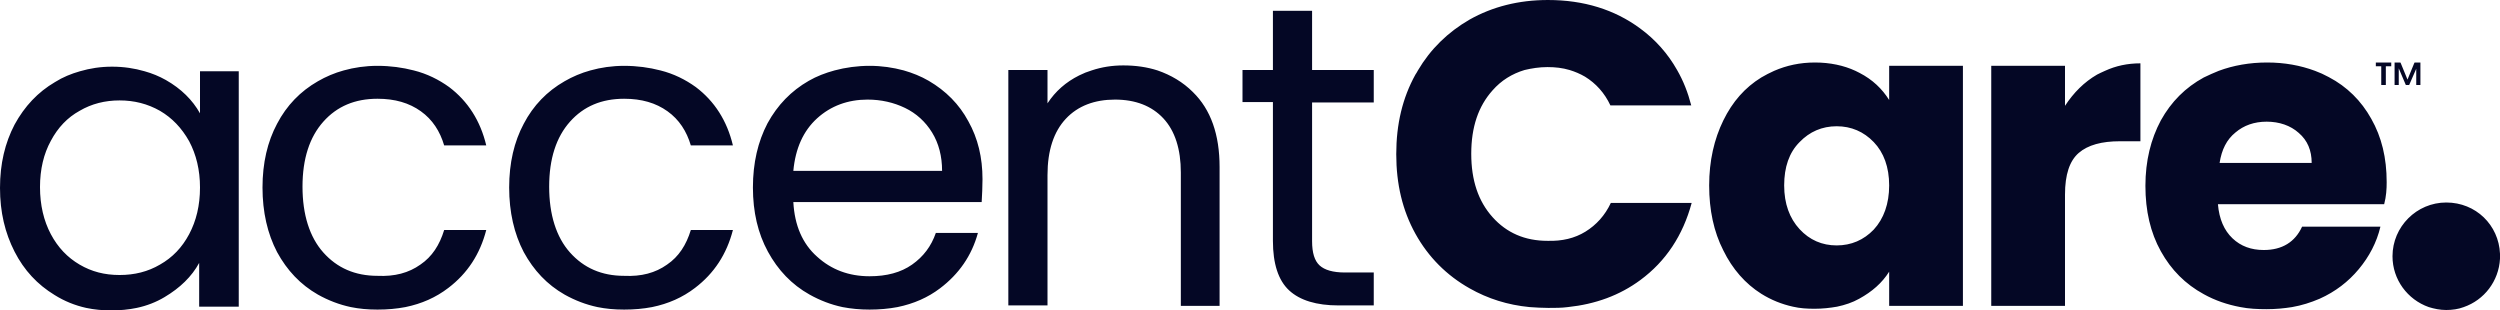
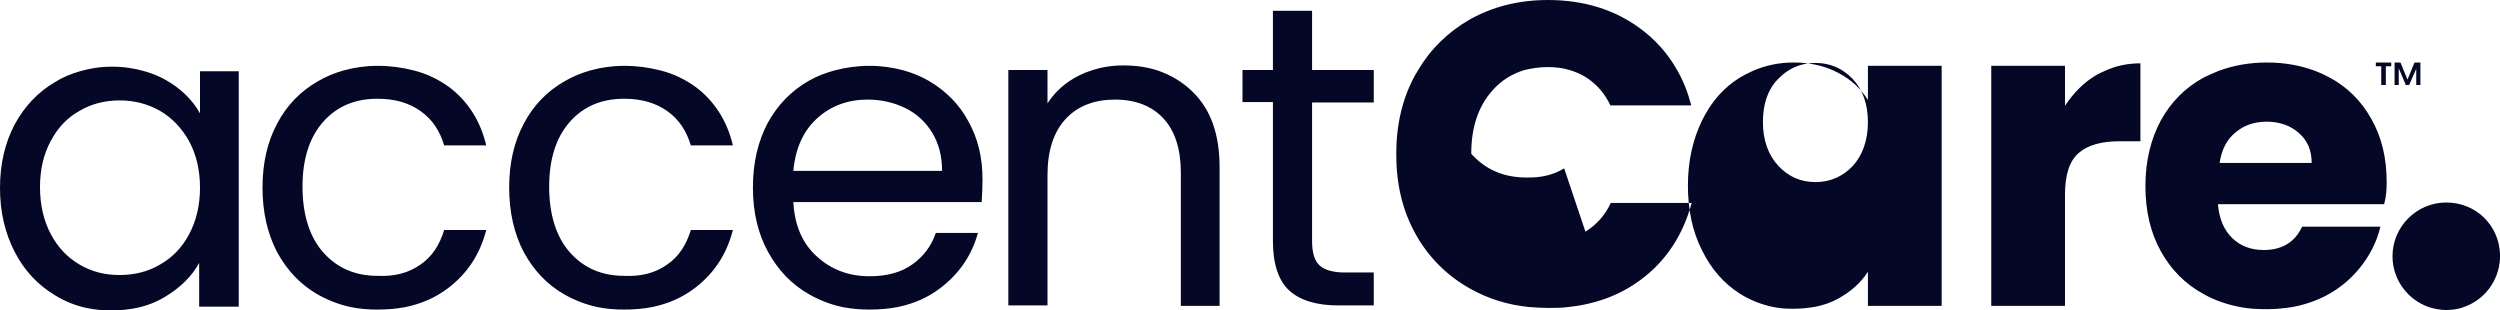
<svg xmlns="http://www.w3.org/2000/svg" viewBox="0 0 600 74.5">
-   <path fill="#040725" d="M48 16.9v10.3c-1.8-3.2-4.5-5.9-8.2-8-1.6-.9-3.3-1.6-5.1-2.1-2.4-.7-5-1.1-7.8-1.1s-5.3.4-7.7 1.1c-2.1.6-4.1 1.4-6 2.6-4.1 2.4-7.3 5.8-9.7 10.2C1.2 34.3 0 39.3 0 45.1s1.2 10.8 3.5 15.3 5.5 7.9 9.6 10.4c2.4 1.5 4.9 2.5 7.6 3.1 1.9.4 3.9.6 6 .6s4.2-.2 6.1-.6c2.4-.5 4.7-1.4 6.7-2.6 3.7-2.2 6.5-4.9 8.3-8.2v10.5h9.5V17.1H48v-.2Zm-2.6 39.3c-1.7 3.2-4 5.6-7 7.3-2.9 1.7-6.1 2.5-9.7 2.5s-6.7-.8-9.6-2.5-5.2-4.1-6.9-7.3c-1.7-3.2-2.6-7-2.6-11.3s.9-8 2.6-11.1c1.7-3.2 4-5.6 6.9-7.2 2.9-1.7 6.1-2.5 9.6-2.5s6.7.8 9.7 2.5c2.9 1.7 5.2 4.1 7 7.3C47.1 37.1 48 40.8 48 45c0 4.3-.9 8-2.6 11.2m55.5 7.3c2.8-1.9 4.6-4.7 5.7-8.3h10.1c-1.5 5.8-4.5 10.4-9.1 13.9-3 2.3-6.4 3.8-10.3 4.6-2.1.4-4.3.6-6.7.6s-4.4-.2-6.4-.6c-2.8-.6-5.4-1.6-7.9-3-4.2-2.4-7.4-5.8-9.8-10.2C64.2 56.1 63 50.9 63 45s1.2-11 3.5-15.3c2.3-4.4 5.6-7.8 9.8-10.2 1.9-1.1 4-2 6.2-2.6 2.5-.7 5.2-1.1 8.1-1.1 3.1 0 6 .4 8.7 1.1 3.2.8 6 2.2 8.5 4 4.5 3.4 7.5 8.1 8.9 14h-10.1c-1-3.4-2.8-6.2-5.6-8.2-2.8-2-6.2-3-10.4-3-5.4 0-9.7 1.8-13 5.5s-5 8.9-5 15.6 1.7 12.1 5 15.8c3.3 3.7 7.6 5.6 13 5.6 4.1.2 7.5-.7 10.3-2.7m59.2 0c2.8-1.9 4.6-4.7 5.7-8.3h10.1c-1.5 5.8-4.5 10.4-9.1 13.9-3 2.3-6.4 3.8-10.3 4.6-2.1.4-4.3.6-6.7.6s-4.4-.2-6.4-.6c-2.8-.6-5.4-1.6-7.9-3-4.2-2.4-7.4-5.8-9.8-10.2-2.3-4.4-3.5-9.6-3.5-15.5s1.2-11 3.5-15.3c2.3-4.4 5.6-7.8 9.8-10.2 1.9-1.1 4-2 6.2-2.6 2.5-.7 5.2-1.1 8.1-1.1 3.1 0 6 .4 8.7 1.1 3.2.8 6 2.2 8.5 4 4.5 3.4 7.5 8.1 8.9 14h-10.1c-1-3.4-2.8-6.2-5.6-8.2s-6.2-3-10.4-3c-5.4 0-9.7 1.8-13 5.5s-5 8.9-5 15.6 1.7 12.1 5 15.8c3.3 3.7 7.6 5.6 13 5.6 4.1.2 7.5-.7 10.3-2.7M235.8 43c0-5.2-1.1-9.8-3.4-13.9-2.2-4.1-5.4-7.3-9.5-9.7-1.9-1.1-3.9-1.9-6-2.5-2.6-.7-5.3-1.1-8.2-1.1s-5.8.4-8.4 1.1c-2.2.6-4.3 1.4-6.2 2.5-4.2 2.4-7.5 5.8-9.9 10.2-2.3 4.4-3.5 9.5-3.5 15.4s1.2 11 3.6 15.4c2.4 4.4 5.7 7.9 10 10.3 2.5 1.4 5.1 2.4 7.9 3 2.1.4 4.2.6 6.5.6s4.6-.2 6.7-.6c3.9-.8 7.3-2.3 10.2-4.5 4.5-3.4 7.6-7.8 9.1-13.3h-10.1c-1.1 3.2-3 5.7-5.7 7.6s-6.1 2.8-10.2 2.8c-5 0-9.2-1.6-12.6-4.7-3.5-3.1-5.4-7.5-5.7-13.1h45.2c.1-1.8.2-3.7.2-5.5m-45.4-2c.5-5.4 2.4-9.6 5.7-12.6s7.4-4.5 12.1-4.5c3.3 0 6.3.7 9 2s4.9 3.3 6.5 5.9 2.4 5.7 2.4 9.2h-35.7Zm95.9-18.9c4.3 4.2 6.4 10.2 6.4 18v33.3h-9.3v-32c0-5.6-1.4-10-4.2-13-2.8-3-6.7-4.5-11.6-4.5s-8.9 1.5-11.8 4.6-4.4 7.6-4.4 13.5v31.3H242V16.8h9.4v8c1.9-2.9 4.4-5.1 7.6-6.7 1-.5 2-.9 3-1.2 2.4-.8 4.9-1.2 7.6-1.2 3 0 5.7.4 8.2 1.2 3.2 1.1 6.1 2.8 8.5 5.2m43.4-5.2v7.7h-14.8v33.3c0 2.8.6 4.7 1.8 5.8 1.2 1.1 3.2 1.7 6.1 1.7h6.9v7.9h-8.5c-5.2 0-9.2-1.2-11.8-3.6-2.6-2.4-3.9-6.4-3.9-11.9V24.5h-7.3v-7.7h7.3V2.6h9.4v14.2h14.8v.1Zm50.8 38.7c2.6-1.6 4.7-3.9 6.1-6.9H406c-2.1 7.8-6.2 14-12.3 18.5-5 3.7-10.8 5.8-17.4 6.5-1.5.2-3.1.2-4.7.2-1.5 0-3-.1-4.5-.2-5.2-.5-10-2-14.4-4.5-5.5-3.1-9.9-7.5-13-13.1s-4.6-11.9-4.6-19.1 1.5-13.5 4.6-19.1c.2-.3.4-.6.6-1 3-5.1 7.2-9.2 12.4-12.2 5.5-3.1 11.8-4.7 18.8-4.7 8.6 0 16 2.3 22.1 6.8 3.7 2.7 6.7 6.1 8.9 10 1.5 2.6 2.6 5.4 3.4 8.5h-19.4c-1.4-3-3.5-5.3-6.1-6.9-1.2-.7-2.4-1.2-3.7-1.6-1.7-.5-3.4-.7-5.3-.7-2 0-3.8.3-5.5.7-3 .9-5.6 2.5-7.7 4.9-3.4 3.8-5.1 8.8-5.1 15.2s1.7 11.4 5.1 15.2c3.4 3.8 7.8 5.7 13.2 5.7 3.5.1 6.5-.6 9.1-2.2m72.9-39.8V24c-1.7-2.7-4-4.9-7.1-6.5-.3-.2-.7-.3-1-.5-2.8-1.3-6.1-2-9.7-2s-6.8.7-9.8 2c-1.1.5-2.1 1-3.1 1.6-3.9 2.4-6.9 5.8-9.1 10.3s-3.4 9.7-3.4 15.6 1.1 11.1 3.4 15.6c2.2 4.5 5.3 8 9.1 10.4 2.4 1.5 4.9 2.5 7.6 3.1 1.7.4 3.4.5 5.2.5 1.9 0 3.7-.2 5.4-.5 1.9-.4 3.7-1 5.3-1.9 3.1-1.7 5.5-3.8 7.2-6.5v8.2h17.7V15.8h-17.7Zm-3.7 39.3c-2.4 2.5-5.4 3.8-8.9 3.8s-6.5-1.3-8.9-3.9-3.7-6.1-3.7-10.5 1.2-7.9 3.7-10.4c2.4-2.5 5.4-3.8 8.9-3.8s6.5 1.3 8.9 3.8 3.7 6 3.7 10.4-1.3 8-3.7 10.6M505.2 17c2.6-1.2 5.4-1.8 8.5-1.8v18.7h-4.9c-4.4 0-7.7.9-9.9 2.8s-3.3 5.2-3.3 10v26.7h-17.7V15.8h17.7v9.6c2.1-3.2 4.6-5.7 7.7-7.5.6-.3 1.2-.6 1.9-.9m67.6 26.7c0-5.8-1.2-10.8-3.7-15.2-2.4-4.3-5.8-7.7-10.2-10-1.1-.6-2.2-1.1-3.3-1.5-3.5-1.3-7.3-2-11.5-2s-8.1.7-11.6 2c-1.2.5-2.4 1-3.6 1.6-4.4 2.4-7.8 5.8-10.3 10.3-2.4 4.5-3.7 9.7-3.7 15.7s1.2 11.2 3.7 15.7 5.9 7.9 10.3 10.3c2.7 1.5 5.6 2.5 8.8 3.1 2 .4 4.1.5 6.3.5s4.2-.2 6.1-.5c2.3-.4 4.5-1.1 6.6-2 3.8-1.7 6.9-4.1 9.4-7.1s4.3-6.4 5.2-10.2h-18.8c-1.7 3.7-4.8 5.6-9.2 5.6-3 0-5.5-.9-7.5-2.8s-3.2-4.6-3.5-8.2h39.9c.5-1.9.6-3.6.6-5.3m-40.1-4.6c.5-3.2 1.7-5.6 3.8-7.3 2-1.7 4.5-2.6 7.5-2.6s5.7.9 7.7 2.7c2.1 1.8 3.1 4.2 3.1 7.2h-22.1ZM600 60.9v1.2c-.3 5.4-3.8 9.9-8.7 11.6-1.3.5-2.8.7-4.2.7-1.5 0-2.9-.3-4.2-.7-5.1-1.8-8.7-6.6-8.7-12.2 0-7.1 5.8-12.9 12.9-12.9S599.7 54 600 60.9M570.2 15h3.7v.9h-1.3v4.5h-1.1v-4.5h-1.3V15Zm10.7 0v5.4h-1v-3.9l-1.7 3.9h-.8l-1.7-4v4h-1V15h1.4l.1.2 1.6 3.9 1.6-3.9.1-.2h1.4Z" />
+   <path fill="#040725" d="M48 16.9v10.3c-1.8-3.2-4.5-5.9-8.2-8-1.6-.9-3.3-1.6-5.1-2.1-2.4-.7-5-1.1-7.8-1.1s-5.3.4-7.7 1.1c-2.1.6-4.1 1.4-6 2.6-4.1 2.4-7.3 5.8-9.7 10.2C1.2 34.3 0 39.3 0 45.1s1.2 10.8 3.5 15.3 5.5 7.9 9.6 10.4c2.4 1.5 4.9 2.5 7.6 3.1 1.9.4 3.9.6 6 .6s4.2-.2 6.1-.6c2.4-.5 4.7-1.4 6.7-2.6 3.7-2.2 6.5-4.9 8.3-8.2v10.5h9.5V17.1H48v-.2Zm-2.6 39.3c-1.7 3.2-4 5.6-7 7.3-2.9 1.7-6.1 2.5-9.7 2.5s-6.7-.8-9.6-2.5-5.2-4.1-6.9-7.3c-1.7-3.2-2.6-7-2.6-11.3s.9-8 2.6-11.1c1.7-3.2 4-5.6 6.9-7.2 2.9-1.7 6.1-2.5 9.6-2.5s6.7.8 9.7 2.5c2.9 1.7 5.2 4.1 7 7.3C47.1 37.1 48 40.8 48 45c0 4.3-.9 8-2.6 11.2m55.5 7.3c2.8-1.9 4.6-4.7 5.7-8.3h10.1c-1.5 5.8-4.5 10.4-9.1 13.9-3 2.3-6.4 3.8-10.3 4.6-2.1.4-4.3.6-6.7.6s-4.4-.2-6.4-.6c-2.8-.6-5.4-1.6-7.9-3-4.2-2.4-7.4-5.8-9.8-10.2C64.2 56.1 63 50.9 63 45s1.2-11 3.5-15.3c2.3-4.4 5.6-7.8 9.8-10.2 1.9-1.1 4-2 6.2-2.6 2.5-.7 5.2-1.1 8.1-1.1 3.1 0 6 .4 8.7 1.1 3.2.8 6 2.2 8.5 4 4.5 3.4 7.5 8.1 8.9 14h-10.1c-1-3.4-2.8-6.2-5.6-8.2-2.8-2-6.2-3-10.4-3-5.4 0-9.7 1.8-13 5.5s-5 8.9-5 15.6 1.7 12.1 5 15.8c3.3 3.7 7.6 5.6 13 5.6 4.1.2 7.5-.7 10.3-2.7m59.2 0c2.8-1.9 4.6-4.7 5.7-8.3h10.1c-1.5 5.8-4.5 10.4-9.1 13.9-3 2.3-6.4 3.8-10.3 4.6-2.1.4-4.3.6-6.7.6s-4.4-.2-6.4-.6c-2.8-.6-5.4-1.6-7.9-3-4.2-2.4-7.4-5.8-9.8-10.2-2.3-4.4-3.5-9.6-3.5-15.5s1.2-11 3.5-15.3c2.3-4.4 5.6-7.8 9.8-10.2 1.9-1.1 4-2 6.2-2.6 2.5-.7 5.2-1.1 8.1-1.1 3.1 0 6 .4 8.7 1.1 3.2.8 6 2.2 8.5 4 4.5 3.4 7.5 8.1 8.9 14h-10.1c-1-3.4-2.8-6.2-5.6-8.2s-6.2-3-10.4-3c-5.4 0-9.7 1.8-13 5.5s-5 8.9-5 15.6 1.7 12.1 5 15.8c3.3 3.7 7.6 5.6 13 5.6 4.1.2 7.5-.7 10.3-2.7M235.8 43c0-5.2-1.1-9.8-3.4-13.9-2.2-4.1-5.4-7.3-9.5-9.7-1.9-1.1-3.9-1.9-6-2.5-2.6-.7-5.3-1.1-8.2-1.1s-5.8.4-8.4 1.1c-2.2.6-4.3 1.4-6.2 2.5-4.2 2.4-7.5 5.8-9.9 10.2-2.3 4.4-3.5 9.5-3.5 15.4s1.2 11 3.6 15.4c2.4 4.4 5.7 7.9 10 10.3 2.5 1.4 5.1 2.4 7.9 3 2.1.4 4.2.6 6.5.6s4.6-.2 6.7-.6c3.9-.8 7.3-2.3 10.2-4.5 4.5-3.4 7.6-7.8 9.1-13.3h-10.1c-1.1 3.2-3 5.7-5.7 7.6s-6.1 2.8-10.2 2.8c-5 0-9.2-1.6-12.6-4.7-3.5-3.1-5.4-7.5-5.7-13.1h45.2c.1-1.8.2-3.7.2-5.5m-45.4-2c.5-5.4 2.4-9.6 5.7-12.6s7.4-4.5 12.1-4.5c3.3 0 6.3.7 9 2s4.9 3.3 6.5 5.9 2.4 5.7 2.4 9.2h-35.7Zm95.9-18.9c4.3 4.2 6.4 10.2 6.4 18v33.3h-9.3v-32c0-5.6-1.4-10-4.2-13-2.8-3-6.7-4.5-11.6-4.5s-8.9 1.5-11.8 4.6-4.4 7.6-4.4 13.5v31.3H242V16.8h9.4v8c1.9-2.9 4.4-5.1 7.6-6.7 1-.5 2-.9 3-1.2 2.4-.8 4.9-1.2 7.6-1.2 3 0 5.7.4 8.2 1.2 3.2 1.1 6.1 2.8 8.5 5.2m43.4-5.2v7.7h-14.8v33.3c0 2.8.6 4.7 1.8 5.8 1.2 1.1 3.2 1.7 6.1 1.7h6.9v7.9h-8.5c-5.2 0-9.2-1.2-11.8-3.6-2.6-2.4-3.9-6.4-3.9-11.9V24.5h-7.3v-7.7h7.3V2.6h9.4v14.2h14.8v.1Zm50.8 38.7c2.6-1.6 4.7-3.9 6.1-6.9H406c-2.1 7.8-6.2 14-12.3 18.5-5 3.7-10.8 5.8-17.4 6.5-1.5.2-3.1.2-4.7.2-1.5 0-3-.1-4.5-.2-5.2-.5-10-2-14.4-4.5-5.5-3.1-9.9-7.5-13-13.1s-4.6-11.9-4.6-19.1 1.5-13.5 4.6-19.1c.2-.3.4-.6.6-1 3-5.1 7.2-9.2 12.4-12.2 5.5-3.1 11.8-4.7 18.8-4.7 8.6 0 16 2.3 22.1 6.8 3.7 2.7 6.7 6.1 8.9 10 1.5 2.6 2.6 5.4 3.4 8.5h-19.4c-1.4-3-3.5-5.3-6.1-6.9-1.2-.7-2.4-1.2-3.7-1.6-1.7-.5-3.4-.7-5.3-.7-2 0-3.8.3-5.5.7-3 .9-5.6 2.5-7.7 4.9-3.4 3.8-5.1 8.8-5.1 15.2c3.4 3.8 7.8 5.7 13.2 5.7 3.5.1 6.5-.6 9.1-2.2m72.9-39.8V24c-1.7-2.7-4-4.9-7.1-6.5-.3-.2-.7-.3-1-.5-2.8-1.3-6.1-2-9.7-2s-6.8.7-9.8 2c-1.1.5-2.1 1-3.1 1.6-3.9 2.4-6.9 5.8-9.1 10.3s-3.4 9.7-3.4 15.6 1.1 11.1 3.4 15.6c2.2 4.5 5.3 8 9.1 10.4 2.4 1.5 4.9 2.5 7.6 3.1 1.7.4 3.4.5 5.2.5 1.9 0 3.7-.2 5.4-.5 1.9-.4 3.7-1 5.3-1.9 3.1-1.7 5.5-3.8 7.2-6.5v8.2h17.7V15.8h-17.7Zm-3.7 39.3c-2.4 2.5-5.4 3.8-8.9 3.8s-6.5-1.3-8.9-3.9-3.7-6.1-3.7-10.5 1.2-7.9 3.7-10.4c2.4-2.5 5.4-3.8 8.9-3.8s6.5 1.3 8.9 3.8 3.7 6 3.7 10.4-1.3 8-3.7 10.6M505.2 17c2.6-1.2 5.4-1.8 8.5-1.8v18.7h-4.9c-4.4 0-7.7.9-9.9 2.8s-3.3 5.2-3.3 10v26.7h-17.7V15.8h17.7v9.6c2.1-3.2 4.6-5.7 7.7-7.5.6-.3 1.2-.6 1.9-.9m67.6 26.7c0-5.8-1.2-10.8-3.7-15.2-2.4-4.3-5.8-7.7-10.2-10-1.1-.6-2.2-1.1-3.3-1.5-3.5-1.3-7.3-2-11.5-2s-8.1.7-11.6 2c-1.2.5-2.4 1-3.6 1.6-4.4 2.4-7.8 5.8-10.3 10.3-2.4 4.5-3.7 9.7-3.7 15.7s1.2 11.2 3.7 15.7 5.9 7.9 10.3 10.3c2.7 1.5 5.6 2.5 8.8 3.1 2 .4 4.1.5 6.3.5s4.2-.2 6.1-.5c2.3-.4 4.5-1.1 6.6-2 3.8-1.7 6.9-4.1 9.4-7.1s4.3-6.4 5.2-10.2h-18.8c-1.7 3.7-4.8 5.6-9.2 5.6-3 0-5.5-.9-7.5-2.8s-3.2-4.6-3.5-8.2h39.9c.5-1.9.6-3.6.6-5.3m-40.1-4.6c.5-3.2 1.7-5.6 3.8-7.3 2-1.7 4.5-2.6 7.5-2.6s5.7.9 7.7 2.7c2.1 1.8 3.1 4.2 3.1 7.2h-22.1ZM600 60.9v1.2c-.3 5.4-3.8 9.9-8.7 11.6-1.3.5-2.8.7-4.2.7-1.5 0-2.9-.3-4.2-.7-5.1-1.8-8.7-6.6-8.7-12.2 0-7.1 5.8-12.9 12.9-12.9S599.7 54 600 60.9M570.2 15h3.7v.9h-1.3v4.5h-1.1v-4.5h-1.3V15Zm10.7 0v5.4h-1v-3.9l-1.7 3.9h-.8l-1.7-4v4h-1V15h1.4l.1.2 1.6 3.9 1.6-3.9.1-.2h1.4Z" />
</svg>